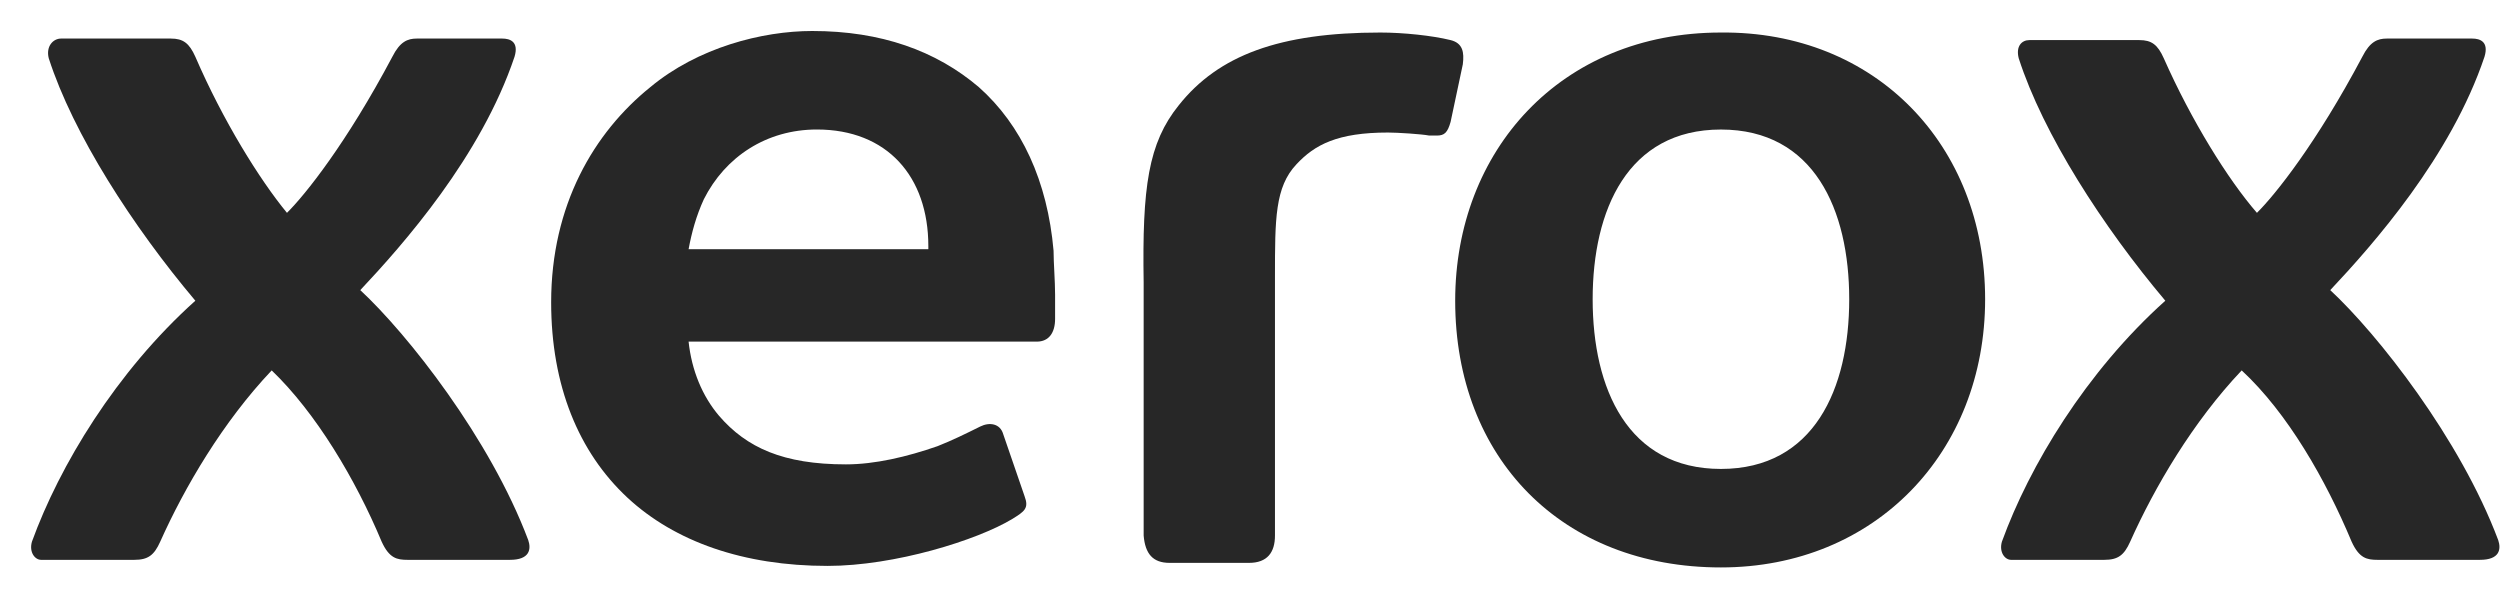
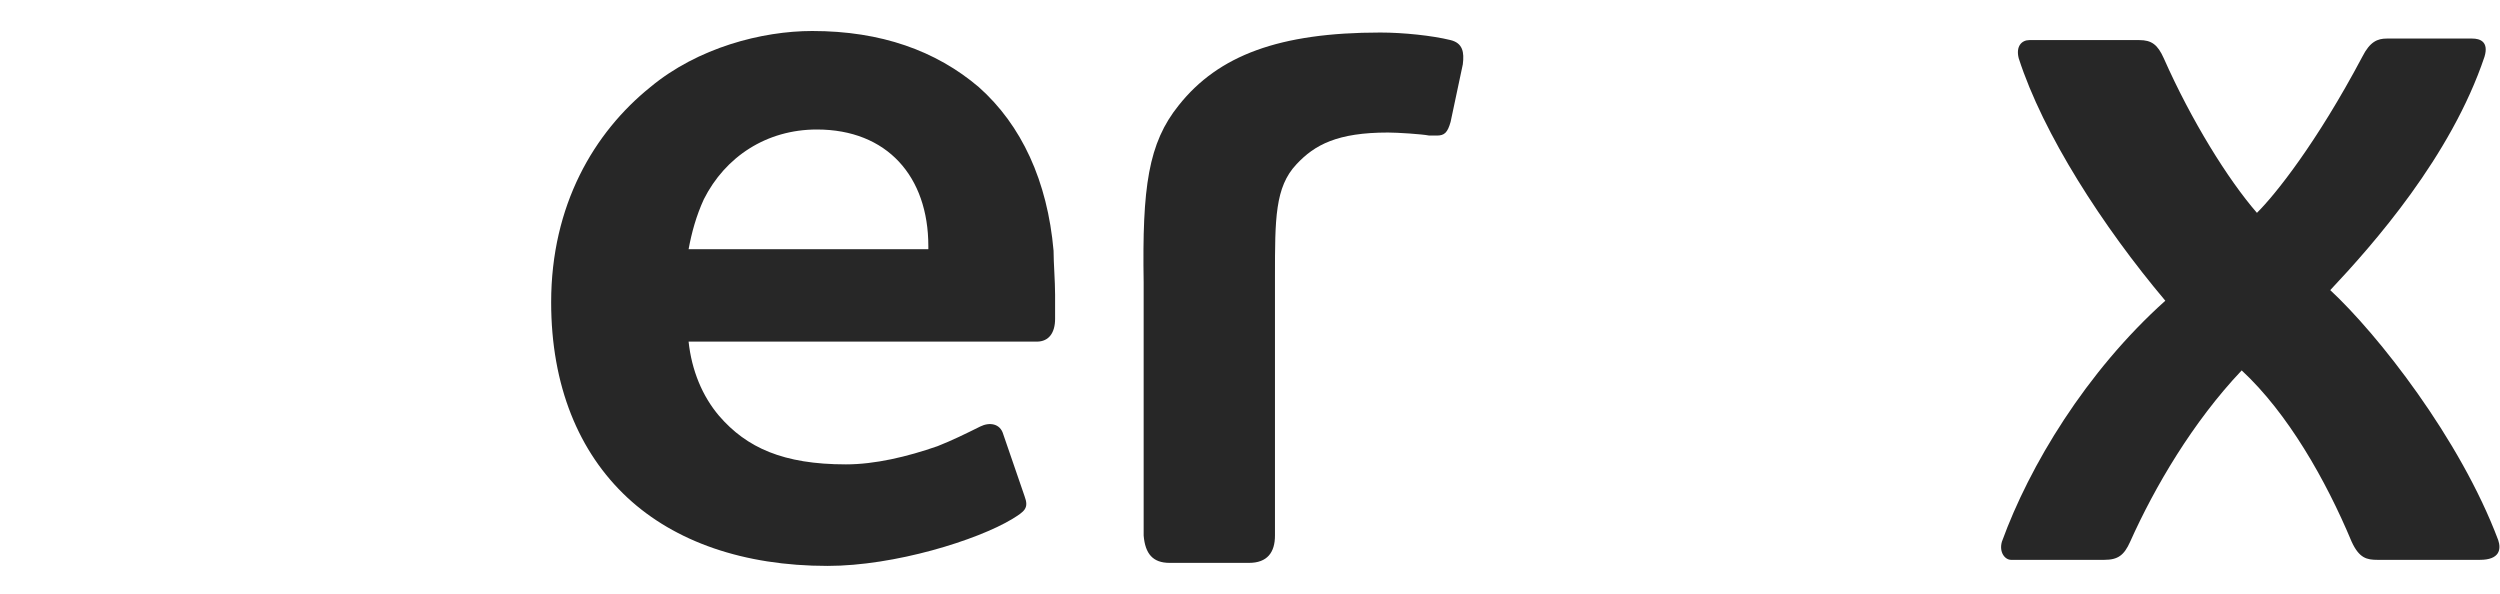
<svg xmlns="http://www.w3.org/2000/svg" width="80" height="19" viewBox="0 0 80 19" fill="none">
-   <path d="M63.524 9.576C63.524 14.473 60.005 18.158 55.069 18.158C49.987 18.158 46.566 14.667 46.566 9.624C46.566 4.824 49.938 1.041 55.069 1.041C60.005 0.993 63.524 4.63 63.524 9.576ZM59.175 9.576C59.175 6.715 58.05 4.145 55.069 4.145C52.089 4.145 50.965 6.715 50.965 9.576C50.965 12.437 52.089 15.006 55.069 15.006C58.05 15.006 59.175 12.437 59.175 9.576Z" fill="#272727" />
  <path d="M33.714 8.023C33.519 5.793 32.688 3.999 31.32 2.786C29.952 1.623 28.192 0.992 25.993 0.992C24.381 0.992 22.328 1.526 20.813 2.786C19.005 4.241 17.637 6.568 17.637 9.672C17.637 12.339 18.516 14.472 20.08 15.927C21.595 17.333 23.794 18.109 26.482 18.109C28.632 18.109 31.271 17.285 32.395 16.606C32.786 16.363 32.932 16.266 32.786 15.878L32.102 13.89C32.004 13.551 31.662 13.502 31.369 13.648C30.88 13.89 30.489 14.084 30 14.278C29.023 14.618 27.997 14.86 27.068 14.86C25.065 14.86 23.892 14.327 23.012 13.309C22.475 12.678 22.133 11.854 22.035 10.932H33.177C33.568 10.932 33.763 10.642 33.763 10.205V9.429C33.763 8.993 33.714 8.411 33.714 8.023ZM29.707 7.975C29.707 7.975 24.869 7.975 22.035 7.975C22.133 7.441 22.279 6.908 22.524 6.374C23.208 5.017 24.527 4.144 26.14 4.144C28.388 4.144 29.707 5.647 29.707 7.878V7.975Z" fill="#272727" />
  <path d="M37.721 3.368C38.991 1.768 40.946 1.041 44.171 1.041C44.904 1.041 45.833 1.138 46.419 1.283C46.81 1.38 46.859 1.671 46.81 2.059L46.419 3.902C46.322 4.241 46.224 4.338 45.98 4.338C45.931 4.338 45.833 4.338 45.735 4.338C45.491 4.29 44.709 4.241 44.416 4.241C42.803 4.241 42.07 4.629 41.484 5.26C40.799 5.987 40.799 7.005 40.799 8.848C40.799 9.284 40.799 17.139 40.799 17.139C40.799 17.673 40.555 18.012 39.969 18.012H37.428C36.89 18.012 36.646 17.721 36.597 17.139C36.597 17.139 36.597 9.963 36.597 9.042C36.548 5.987 36.743 4.581 37.721 3.368Z" fill="#272727" />
-   <path d="M9.183 6.811C9.77 6.229 11.089 4.58 12.555 1.816C12.799 1.331 13.044 1.234 13.337 1.234H16.074C16.318 1.234 16.611 1.331 16.465 1.816C15.389 5.017 12.897 7.829 11.529 9.284C13.044 10.69 15.683 14.035 16.904 17.284C17.002 17.575 16.953 17.915 16.318 17.915H13.044C12.702 17.915 12.457 17.866 12.213 17.333C11.382 15.345 10.112 13.211 8.694 11.853C7.131 13.502 5.909 15.587 5.127 17.333C4.932 17.769 4.736 17.915 4.296 17.915H1.315C1.12 17.915 0.924 17.672 1.022 17.333C1.902 14.908 3.71 11.902 6.251 9.623C4.247 7.247 2.342 4.289 1.56 1.865C1.462 1.477 1.706 1.234 1.951 1.234H5.469C5.86 1.234 6.056 1.38 6.251 1.816C7.131 3.853 8.304 5.744 9.183 6.811Z" fill="#272727" />
  <path d="M72.222 6.811C72.809 6.229 74.128 4.58 75.594 1.816C75.838 1.331 76.083 1.234 76.376 1.234H79.113C79.357 1.234 79.65 1.331 79.504 1.816C78.428 5.017 75.936 7.829 74.568 9.284C76.083 10.69 78.722 14.035 79.943 17.284C80.041 17.575 79.992 17.915 79.357 17.915H76.083C75.741 17.915 75.496 17.866 75.252 17.333C74.421 15.345 73.2 13.211 71.734 11.853C70.17 13.502 68.948 15.587 68.166 17.333C67.971 17.769 67.775 17.915 67.335 17.915H64.354C64.159 17.915 63.963 17.672 64.061 17.333C64.941 14.908 66.749 11.902 69.29 9.623C67.287 7.247 65.381 4.289 64.599 1.865C64.501 1.477 64.696 1.283 64.941 1.283H68.459C68.85 1.283 69.046 1.428 69.241 1.865C70.121 3.853 71.294 5.744 72.222 6.811Z" fill="#272727" />
</svg>